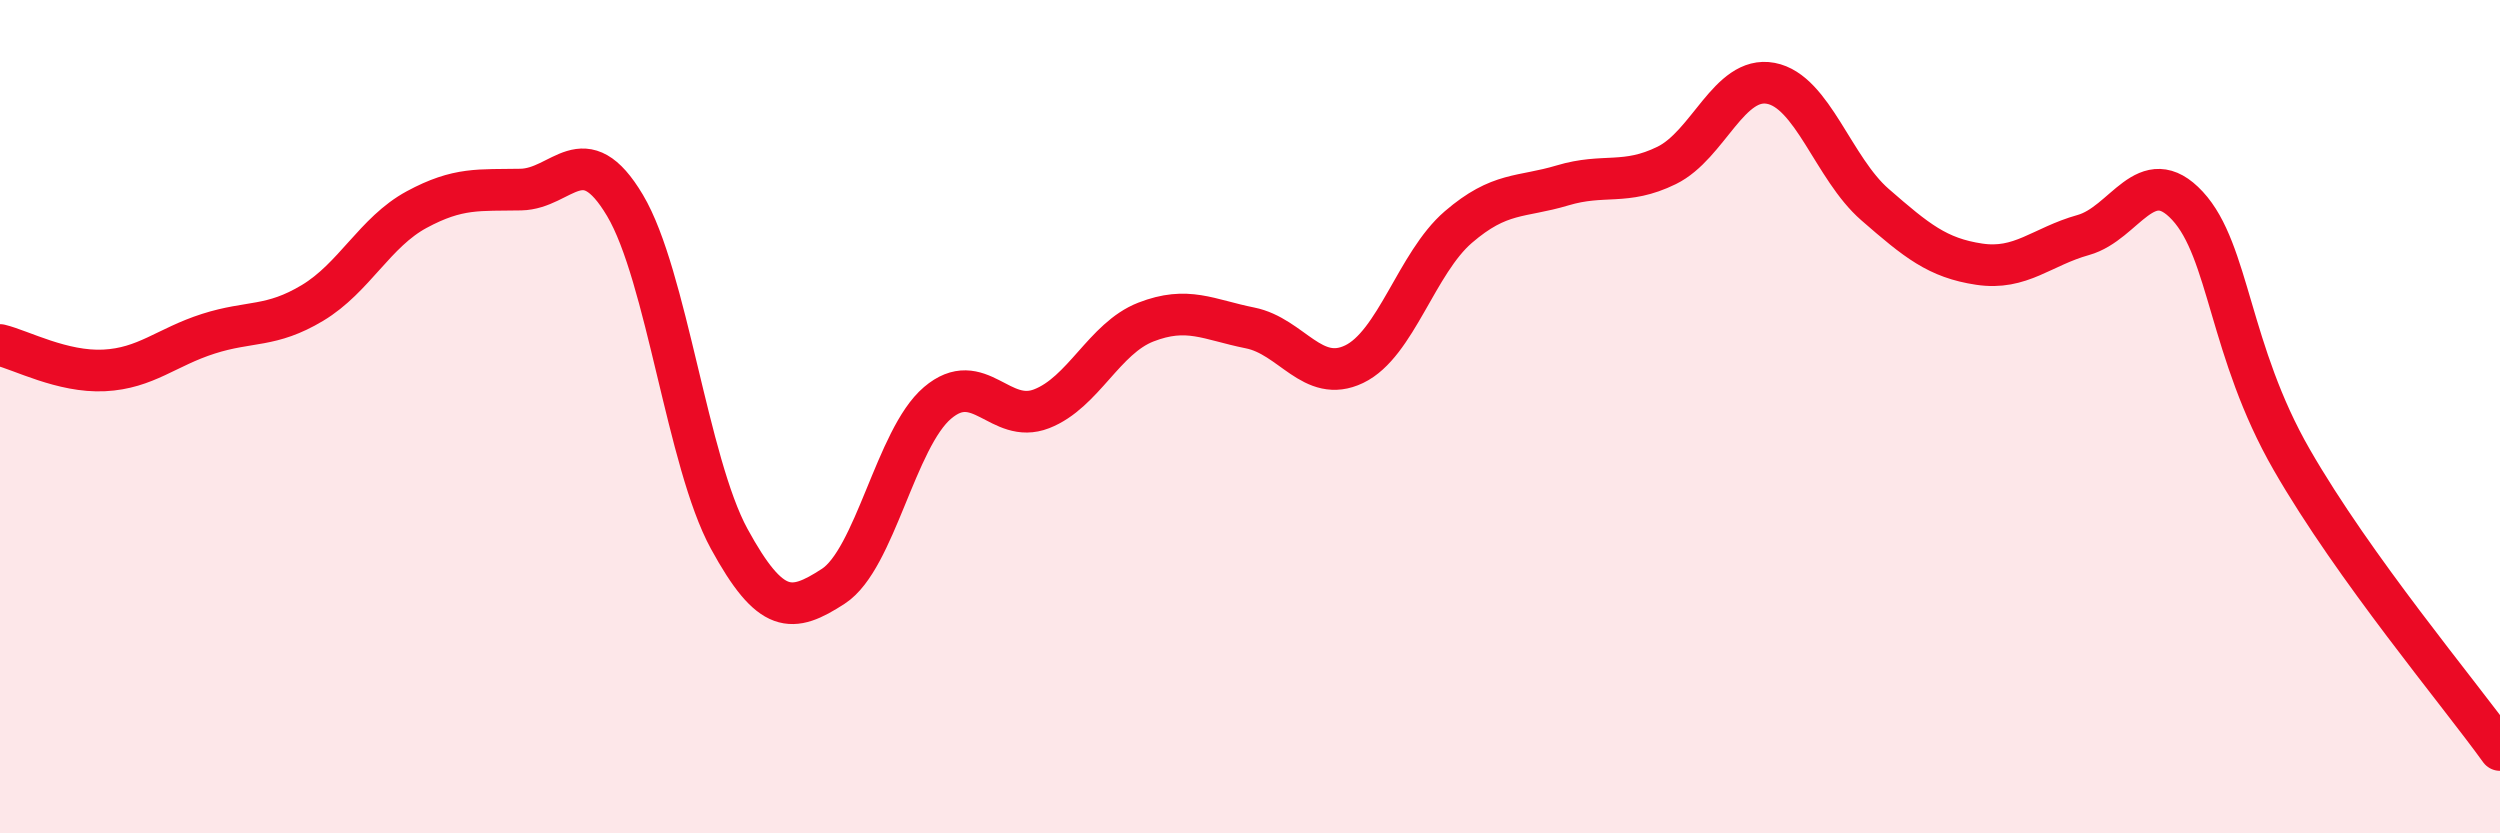
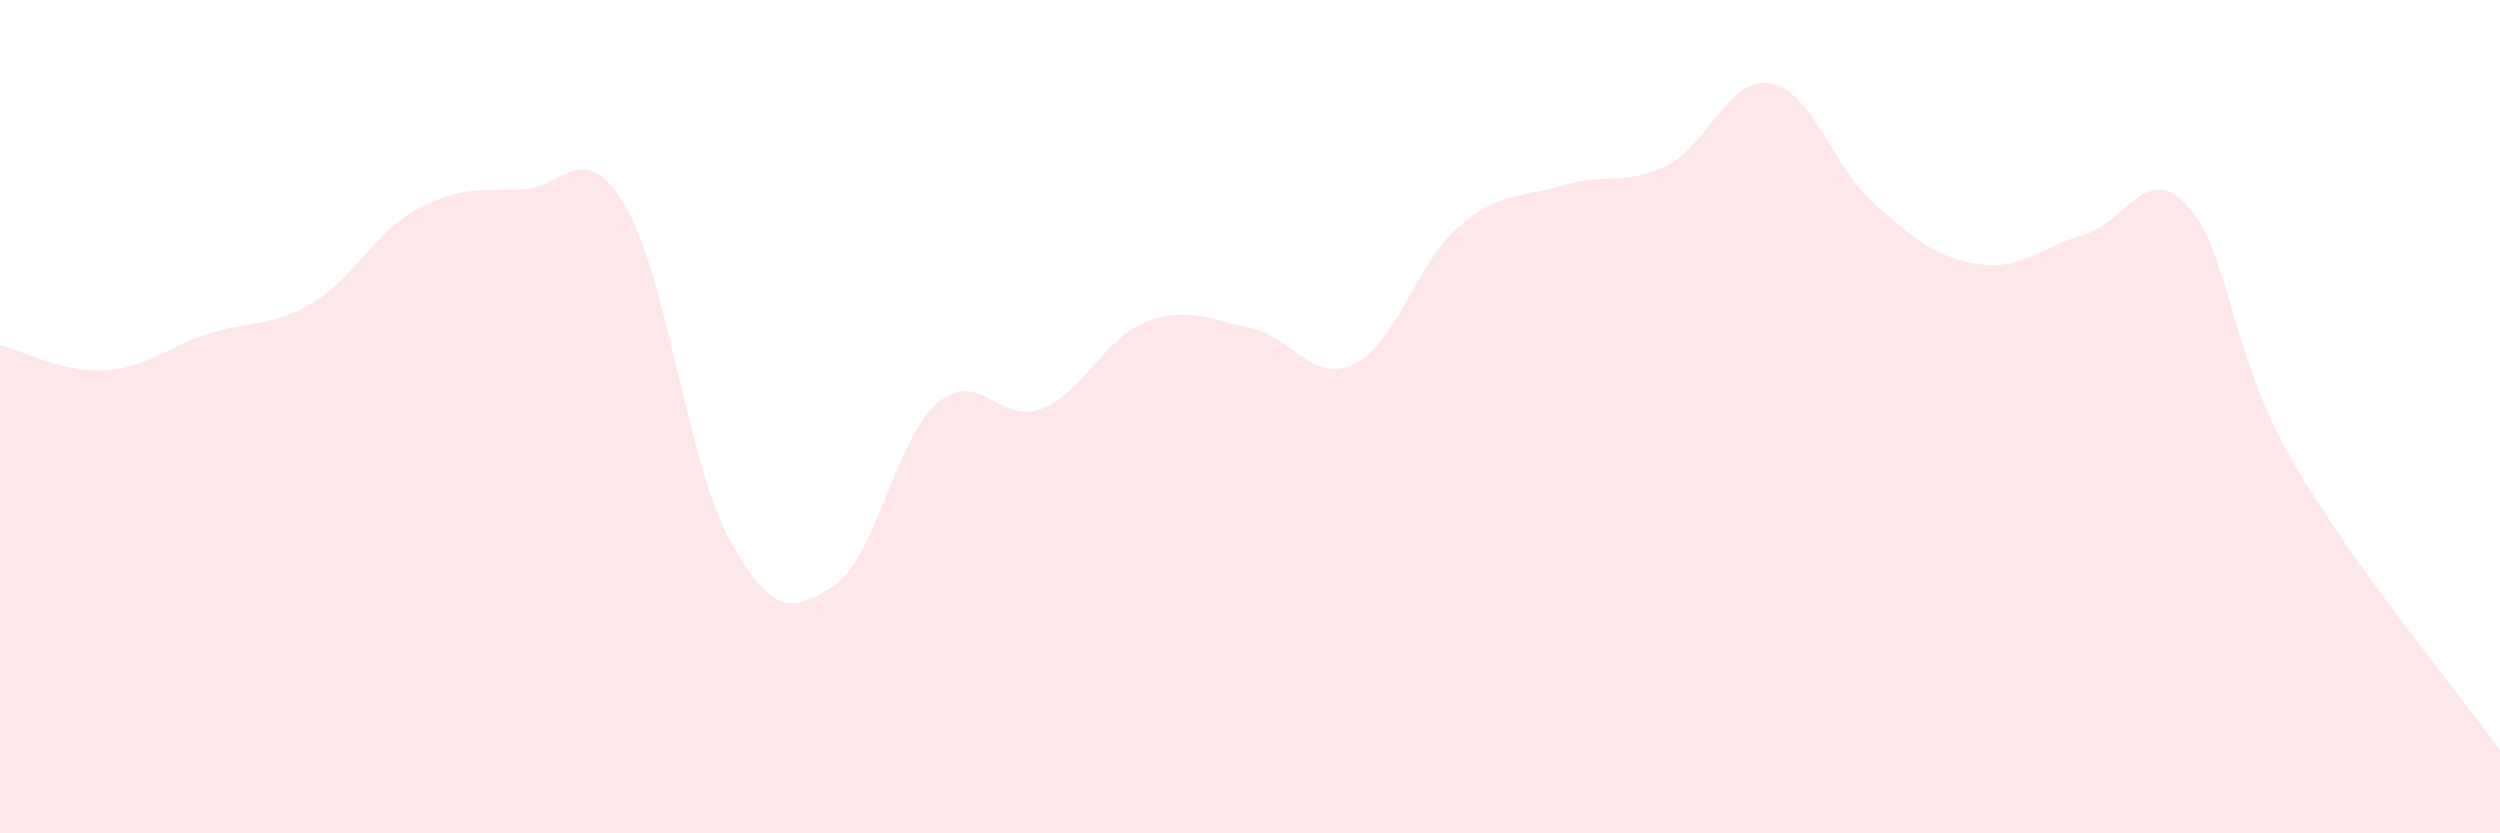
<svg xmlns="http://www.w3.org/2000/svg" width="60" height="20" viewBox="0 0 60 20">
  <path d="M 0,8.28 C 0.5,8.4 1.5,8.94 2.5,8.89 C 3.5,8.84 4,8.33 5,8.01 C 6,7.69 6.5,7.87 7.5,7.27 C 8.5,6.67 9,5.57 10,5.03 C 11,4.49 11.5,4.57 12.5,4.55 C 13.5,4.53 14,3.25 15,4.93 C 16,6.61 16.5,11.1 17.5,12.93 C 18.5,14.76 19,14.72 20,14.07 C 21,13.42 21.5,10.52 22.5,9.67 C 23.5,8.82 24,10.2 25,9.81 C 26,9.42 26.5,8.12 27.5,7.73 C 28.5,7.34 29,7.67 30,7.87 C 31,8.07 31.5,9.22 32.5,8.74 C 33.5,8.26 34,6.31 35,5.45 C 36,4.59 36.5,4.75 37.5,4.45 C 38.5,4.15 39,4.46 40,3.97 C 41,3.48 41.5,1.81 42.5,2 C 43.5,2.19 44,4.04 45,4.91 C 46,5.78 46.5,6.19 47.5,6.34 C 48.5,6.49 49,5.92 50,5.64 C 51,5.36 51.5,3.86 52.5,4.94 C 53.5,6.02 53.5,8.42 55,11.03 C 56.5,13.64 59,16.61 60,18L60 20L0 20Z" fill="#EB0A25" opacity="0.1" stroke-linecap="round" stroke-linejoin="round" />
-   <path d="M 0,8.28 C 0.5,8.4 1.5,8.94 2.5,8.89 C 3.5,8.84 4,8.33 5,8.01 C 6,7.69 6.5,7.87 7.5,7.27 C 8.5,6.67 9,5.57 10,5.03 C 11,4.49 11.5,4.57 12.5,4.55 C 13.5,4.53 14,3.25 15,4.93 C 16,6.61 16.5,11.1 17.5,12.93 C 18.5,14.76 19,14.72 20,14.07 C 21,13.42 21.5,10.52 22.5,9.67 C 23.5,8.82 24,10.2 25,9.81 C 26,9.42 26.5,8.12 27.5,7.73 C 28.5,7.34 29,7.67 30,7.87 C 31,8.07 31.5,9.22 32.5,8.74 C 33.5,8.26 34,6.31 35,5.45 C 36,4.59 36.5,4.75 37.5,4.45 C 38.5,4.15 39,4.46 40,3.97 C 41,3.48 41.5,1.81 42.5,2 C 43.5,2.19 44,4.04 45,4.91 C 46,5.78 46.5,6.19 47.5,6.34 C 48.5,6.49 49,5.92 50,5.64 C 51,5.36 51.5,3.86 52.5,4.94 C 53.5,6.02 53.5,8.42 55,11.03 C 56.5,13.64 59,16.61 60,18" stroke="#EB0A25" stroke-width="1" fill="none" stroke-linecap="round" stroke-linejoin="round" />
</svg>